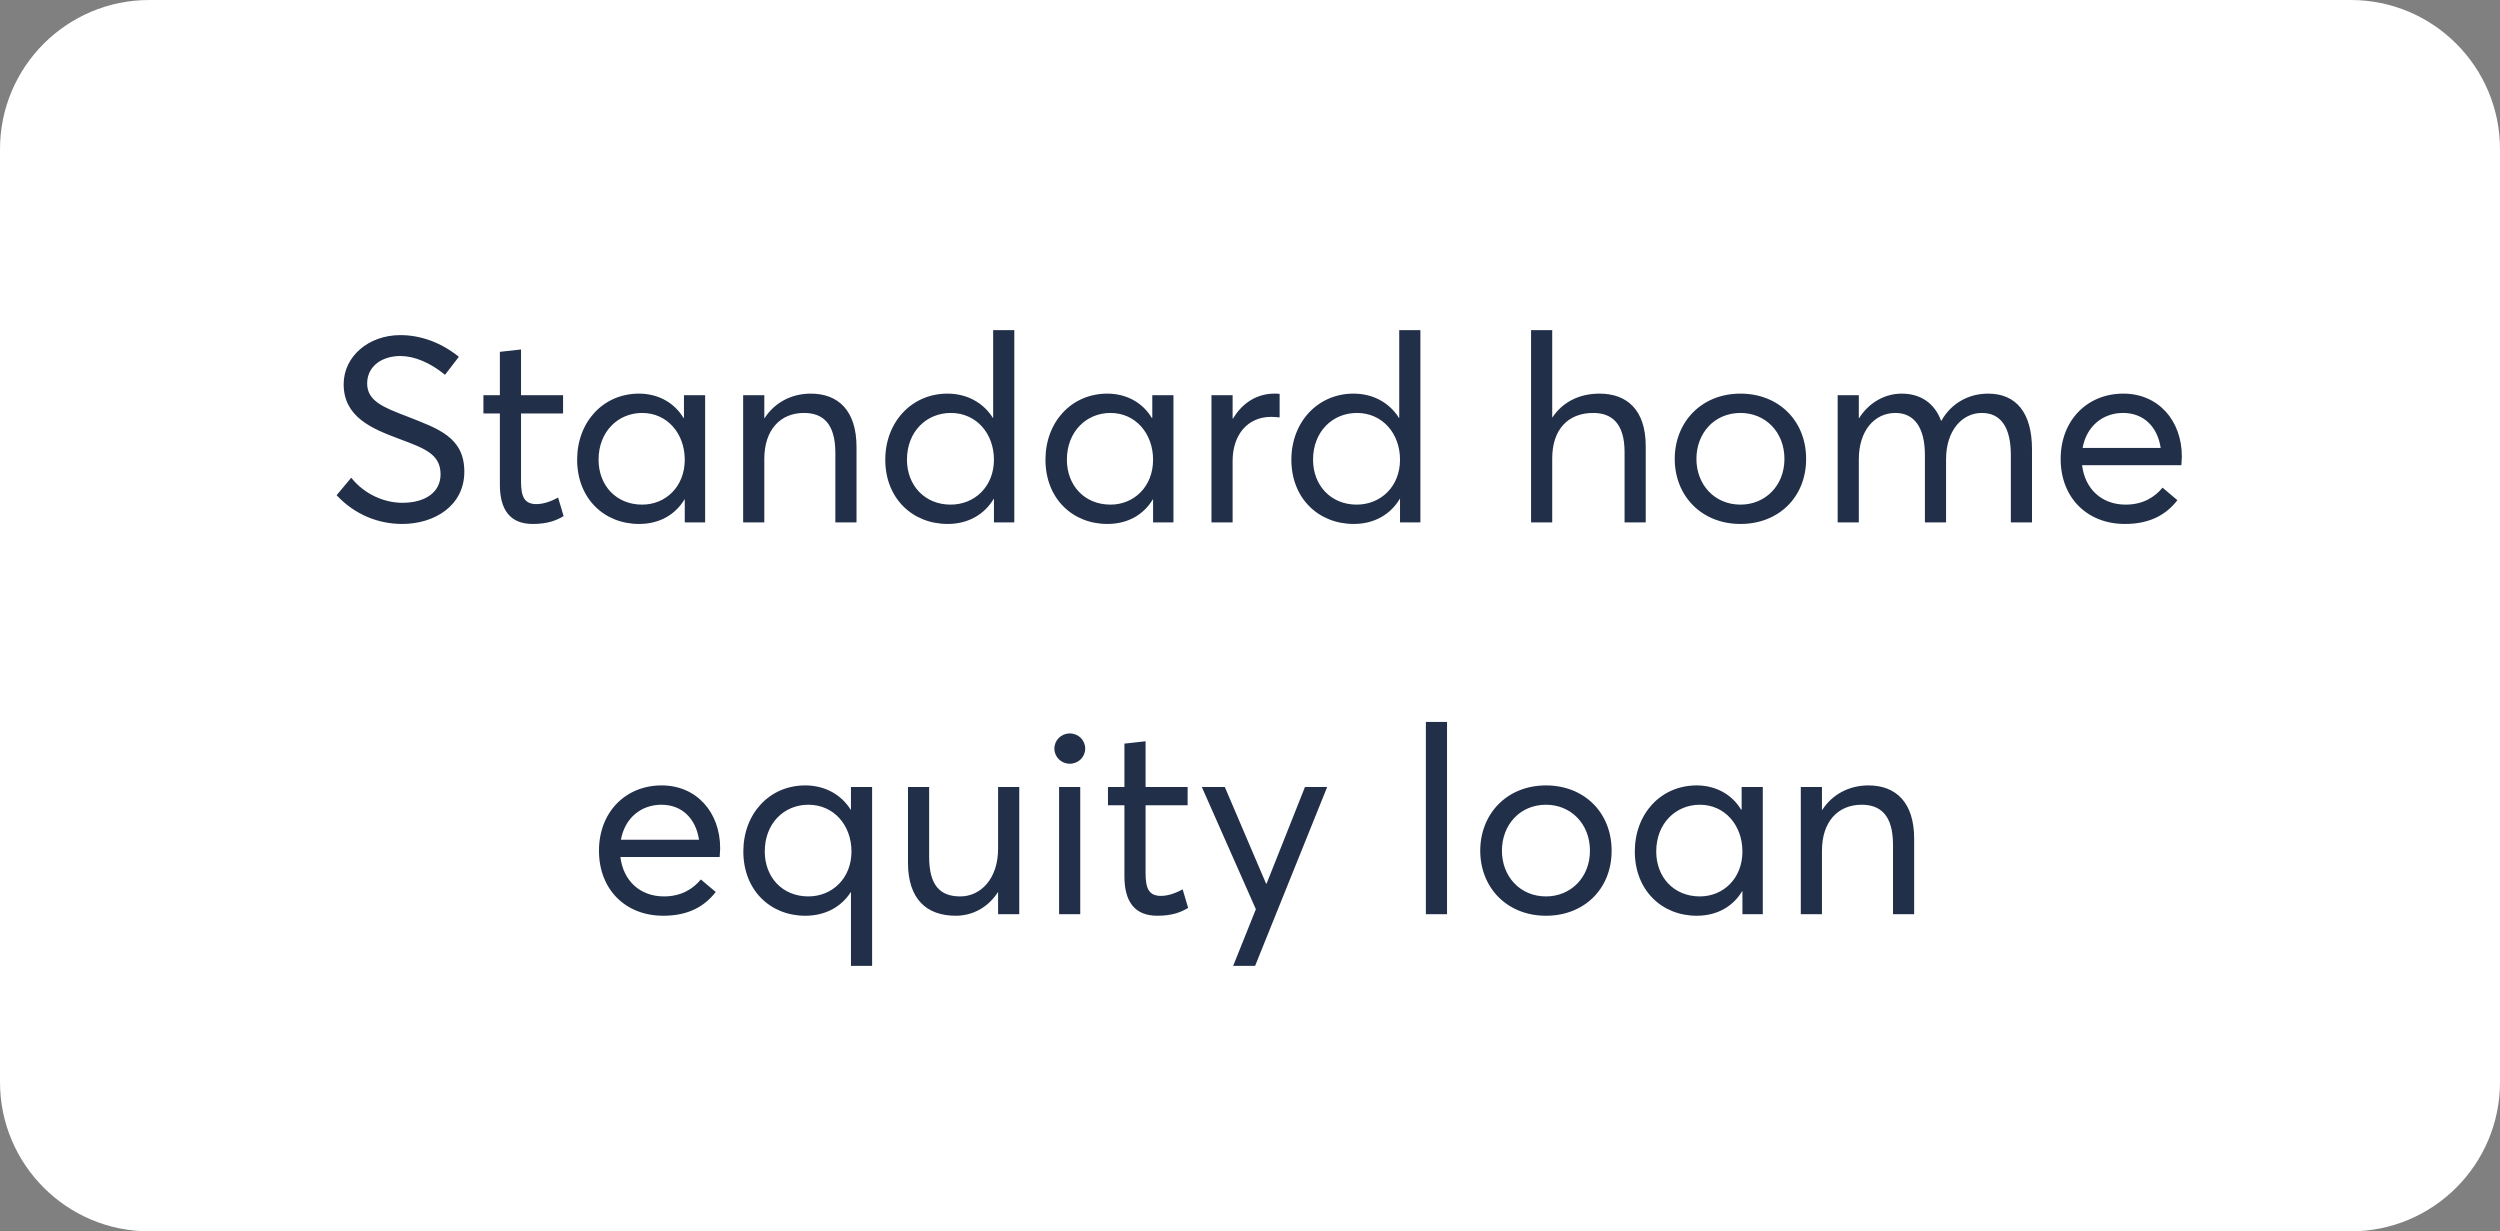
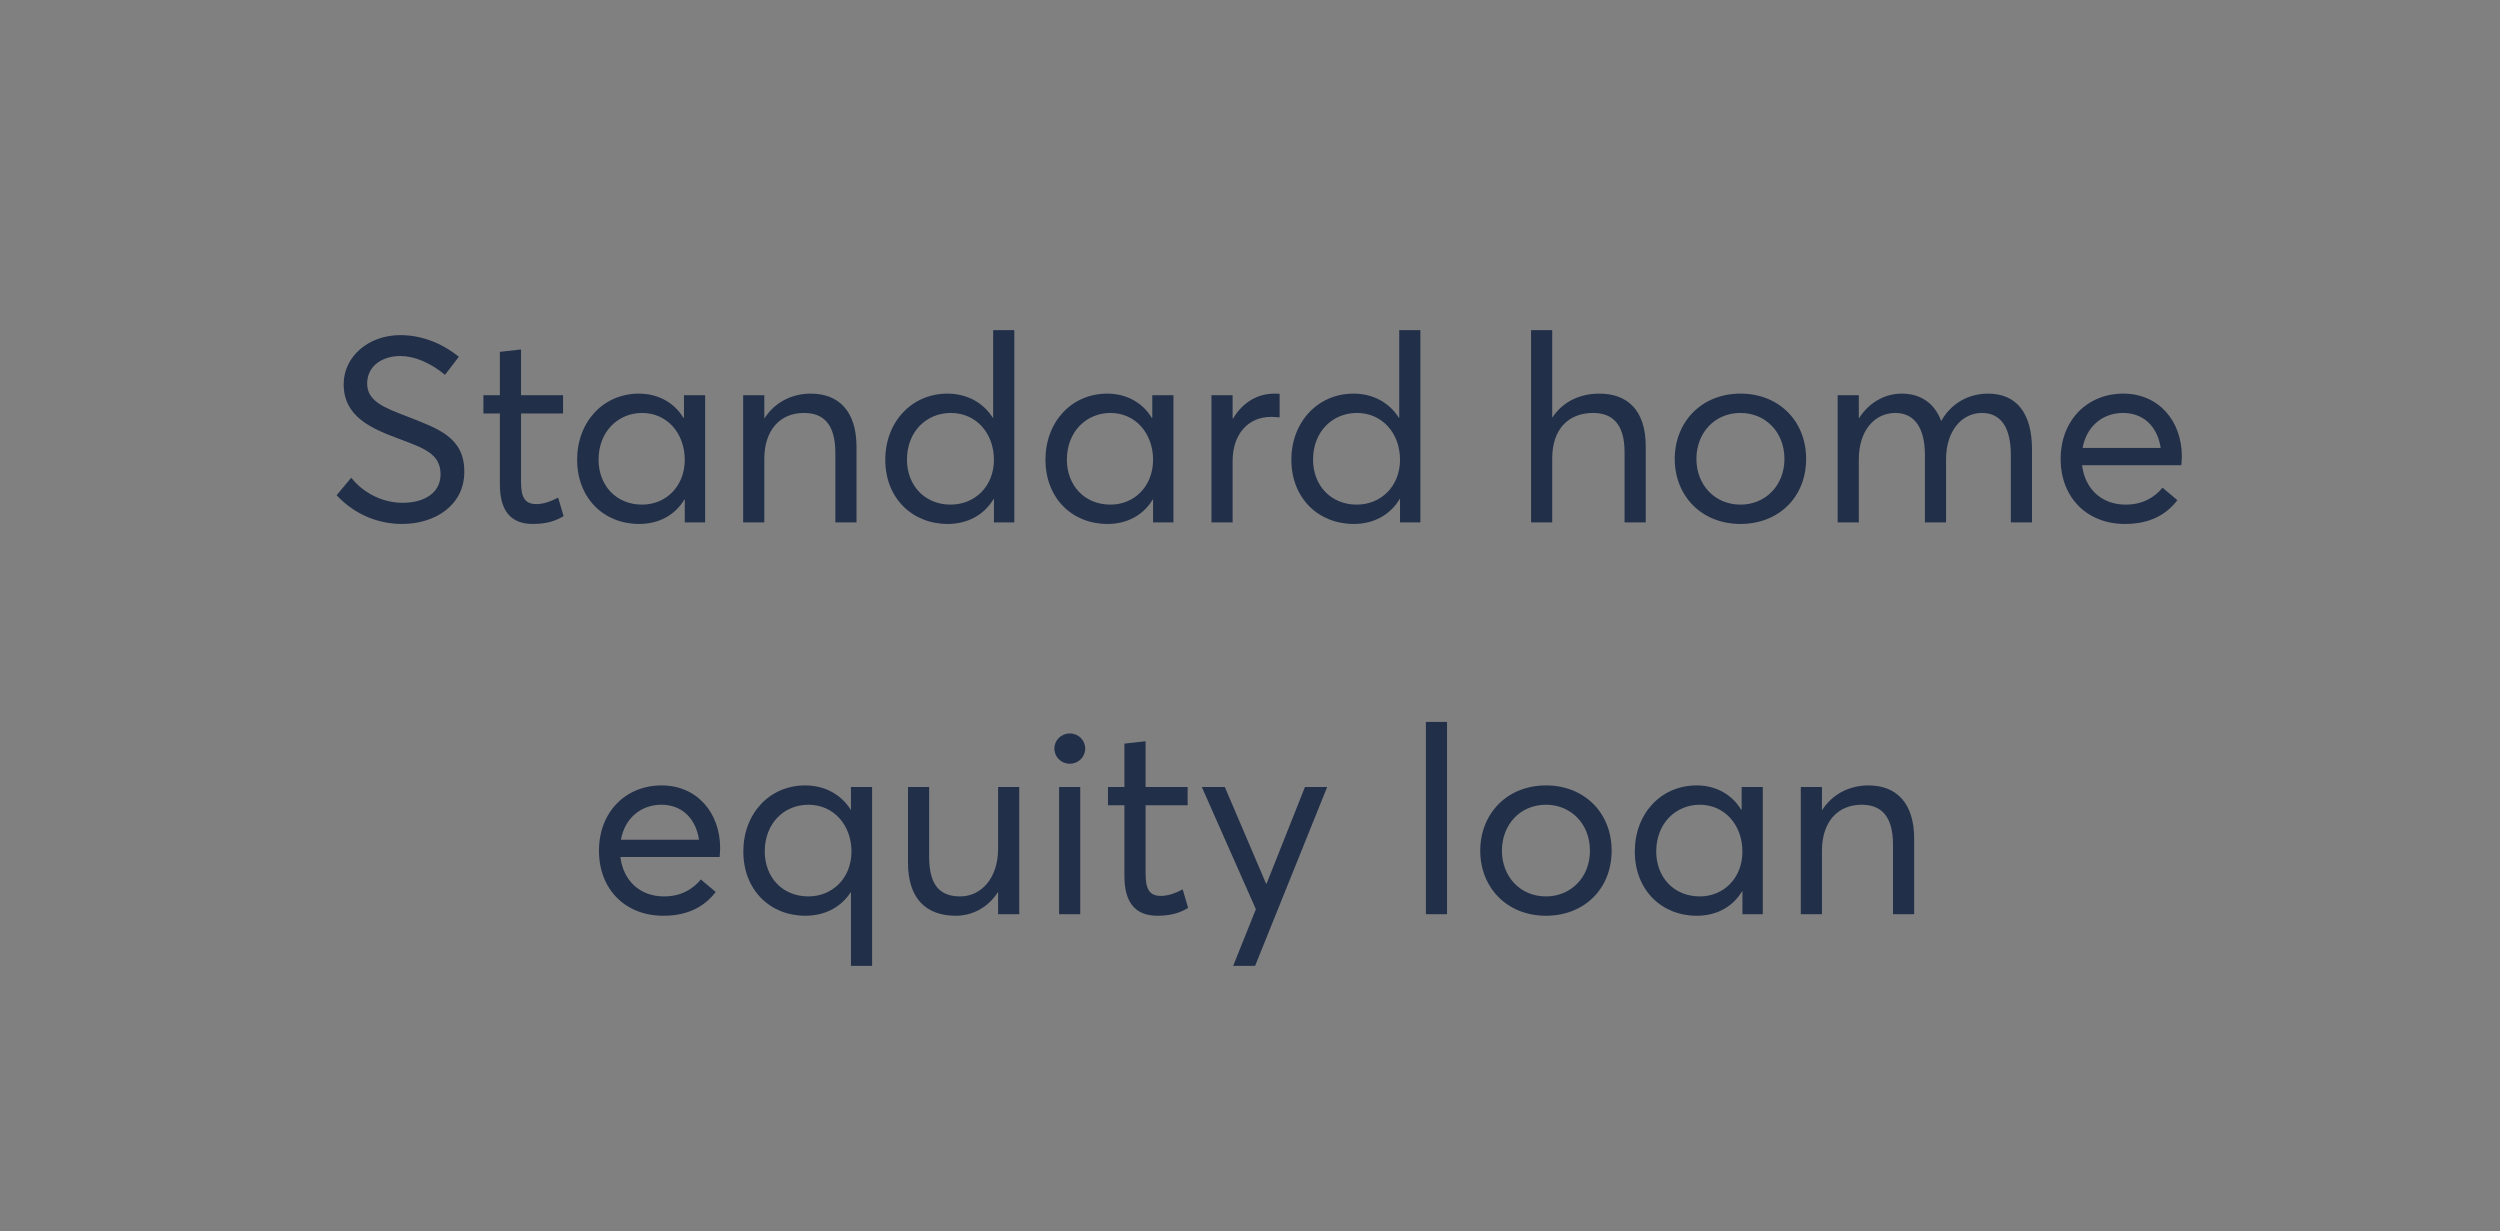
<svg xmlns="http://www.w3.org/2000/svg" width="134" height="66" viewBox="0 0 134 66" fill="none">
  <rect x="0" y="0" width="134" height="66" fill="#808080" stroke="none" />
-   <path d="M0 8C0 3.582 3.582 0 8 0H126C130.418 0 134 3.582 134 8V58C134 62.418 130.418 66 126 66H8C3.582 66 0 62.418 0 58V8Z" fill="white" />
  <path d="M21.556 28.084C23.292 28.084 24.888 27.104 24.888 25.284C24.888 23.422 23.474 22.974 21.808 22.316C20.562 21.84 19.666 21.49 19.68 20.538C19.694 19.586 20.52 19.082 21.458 19.082C22.2 19.082 23.054 19.432 23.852 20.09L24.594 19.124C23.656 18.368 22.564 17.962 21.458 17.962C19.75 17.962 18.42 19.11 18.42 20.594C18.42 22.344 19.918 22.974 21.388 23.52C22.718 24.024 23.614 24.318 23.614 25.424C23.614 26.39 22.788 26.95 21.57 26.95C20.604 26.95 19.54 26.502 18.826 25.606L18.042 26.544C19.036 27.608 20.31 28.084 21.556 28.084ZM28.557 28.084C29.369 28.084 29.831 27.888 30.209 27.664L29.915 26.67C29.579 26.852 29.159 27.02 28.753 27.02C28.109 27.02 27.927 26.628 27.927 25.802V22.162H30.181V21.182H27.927V18.732L26.793 18.858V21.182H25.911V22.162H26.793V25.97C26.793 27.342 27.353 28.084 28.557 28.084ZM34.253 28.084C35.359 28.084 36.199 27.58 36.689 26.768H36.703V28H37.795V21.182H36.661V22.386L36.633 22.4C36.143 21.574 35.261 21.098 34.253 21.098C32.321 21.098 30.935 22.624 30.935 24.64C30.935 26.712 32.377 28.084 34.253 28.084ZM34.421 27.048C33.021 27.048 32.083 26.012 32.083 24.64C32.083 23.128 33.133 22.134 34.421 22.134C35.765 22.134 36.703 23.24 36.703 24.64C36.703 26.082 35.681 27.048 34.421 27.048ZM39.833 28H40.967V24.598C40.967 23.058 41.807 22.134 43.095 22.134C44.089 22.134 44.775 22.68 44.775 24.276V28H45.909V23.954C45.909 22.008 44.929 21.098 43.459 21.098C42.409 21.098 41.513 21.588 40.981 22.414H40.967V21.182H39.833V28ZM50.797 28.084C51.903 28.084 52.771 27.566 53.261 26.74H53.275V28H54.367V17.696H53.233V22.4H53.219C52.701 21.574 51.819 21.098 50.783 21.098C48.865 21.098 47.451 22.624 47.451 24.64C47.451 26.712 48.907 28.084 50.797 28.084ZM50.951 27.048C49.565 27.048 48.613 26.012 48.613 24.64C48.613 23.128 49.663 22.134 50.965 22.134C52.337 22.134 53.275 23.24 53.275 24.64C53.275 26.082 52.239 27.048 50.951 27.048ZM59.355 28.084C60.461 28.084 61.301 27.58 61.791 26.768H61.805V28H62.897V21.182H61.763V22.386L61.735 22.4C61.245 21.574 60.363 21.098 59.355 21.098C57.423 21.098 56.037 22.624 56.037 24.64C56.037 26.712 57.479 28.084 59.355 28.084ZM59.523 27.048C58.123 27.048 57.185 26.012 57.185 24.64C57.185 23.128 58.235 22.134 59.523 22.134C60.867 22.134 61.805 23.24 61.805 24.64C61.805 26.082 60.783 27.048 59.523 27.048ZM64.934 28H66.068V24.71C66.068 23.338 66.838 22.344 68.14 22.344C68.252 22.344 68.42 22.358 68.588 22.372V21.112C68.49 21.098 68.406 21.098 68.308 21.098C67.37 21.098 66.586 21.602 66.096 22.428H66.068V21.182H64.934V28ZM72.563 28.084C73.669 28.084 74.537 27.566 75.027 26.74H75.041V28H76.133V17.696H74.999V22.4H74.985C74.467 21.574 73.585 21.098 72.549 21.098C70.631 21.098 69.217 22.624 69.217 24.64C69.217 26.712 70.673 28.084 72.563 28.084ZM72.717 27.048C71.331 27.048 70.379 26.012 70.379 24.64C70.379 23.128 71.429 22.134 72.731 22.134C74.103 22.134 75.041 23.24 75.041 24.64C75.041 26.082 74.005 27.048 72.717 27.048ZM82.065 28H83.199V24.57C83.199 23.03 84.039 22.134 85.397 22.134C86.391 22.134 87.077 22.694 87.077 24.234V28H88.211V23.912C88.211 21.966 87.203 21.098 85.733 21.098C84.641 21.098 83.745 21.56 83.213 22.372H83.199V17.696H82.065V28ZM93.294 28.084C95.31 28.084 96.808 26.67 96.808 24.598C96.808 22.526 95.31 21.098 93.294 21.098C91.18 21.098 89.766 22.638 89.766 24.598C89.766 26.558 91.18 28.084 93.294 28.084ZM93.294 27.048C91.88 27.048 90.928 25.956 90.928 24.598C90.928 23.24 91.866 22.134 93.294 22.134C94.61 22.134 95.646 23.142 95.646 24.598C95.646 26.054 94.596 27.048 93.294 27.048ZM98.499 28H99.633V24.612C99.633 23.086 100.473 22.134 101.593 22.134C102.615 22.134 103.175 22.932 103.175 24.388V28H104.309V24.612C104.309 23.086 105.163 22.134 106.227 22.134C107.263 22.134 107.781 22.932 107.781 24.388V28H108.915V24.08C108.915 22.134 108.075 21.098 106.563 21.098C105.499 21.098 104.575 21.63 104.057 22.554H104.043C103.693 21.616 102.951 21.098 101.929 21.098C101.019 21.098 100.165 21.588 99.647 22.414H99.633V21.182H98.499V28ZM116.947 24.472C116.947 22.526 115.673 21.098 113.811 21.098C111.865 21.098 110.451 22.54 110.451 24.598C110.451 26.684 111.879 28.084 113.895 28.084C115.267 28.084 116.121 27.566 116.709 26.81L115.911 26.138C115.491 26.656 114.847 27.048 113.937 27.048C112.649 27.048 111.753 26.208 111.599 24.934H116.919C116.919 24.85 116.947 24.654 116.947 24.472ZM113.797 22.134C114.917 22.134 115.645 22.89 115.813 24.01H111.627C111.837 22.848 112.705 22.134 113.797 22.134ZM38.601 45.472C38.601 43.526 37.327 42.098 35.465 42.098C33.519 42.098 32.105 43.54 32.105 45.598C32.105 47.684 33.533 49.084 35.549 49.084C36.921 49.084 37.775 48.566 38.363 47.81L37.565 47.138C37.145 47.656 36.501 48.048 35.591 48.048C34.303 48.048 33.407 47.208 33.253 45.934H38.573C38.573 45.85 38.601 45.654 38.601 45.472ZM35.451 43.134C36.571 43.134 37.299 43.89 37.467 45.01H33.281C33.491 43.848 34.359 43.134 35.451 43.134ZM45.611 51.772H46.745V42.182H45.611V43.4H45.597C45.079 42.574 44.197 42.098 43.161 42.098C41.229 42.098 39.843 43.624 39.843 45.64C39.843 47.712 41.285 49.084 43.161 49.084C44.239 49.084 45.093 48.608 45.597 47.824H45.611V51.772ZM43.329 48.048C41.929 48.048 40.991 47.012 40.991 45.64C40.991 44.128 42.027 43.134 43.329 43.134C44.701 43.134 45.639 44.24 45.639 45.64C45.639 47.082 44.603 48.048 43.329 48.048ZM51.23 49.084C52.126 49.084 52.966 48.636 53.484 47.824H53.498V49H54.632V42.182H53.498V45.486C53.498 47.11 52.56 48.048 51.468 48.048C50.39 48.048 49.802 47.46 49.802 45.92V42.182H48.668V46.242C48.668 48.188 49.662 49.084 51.23 49.084ZM57.341 40.936C57.803 40.936 58.167 40.572 58.167 40.124C58.167 39.676 57.803 39.312 57.341 39.312C56.879 39.312 56.515 39.676 56.515 40.124C56.515 40.572 56.879 40.936 57.341 40.936ZM56.767 49H57.901V42.182H56.767V49ZM62.033 49.084C62.845 49.084 63.307 48.888 63.685 48.664L63.391 47.67C63.055 47.852 62.635 48.02 62.229 48.02C61.585 48.02 61.403 47.628 61.403 46.802V43.162H63.657V42.182H61.403V39.732L60.269 39.858V42.182H59.387V43.162H60.269V46.97C60.269 48.342 60.829 49.084 62.033 49.084ZM66.097 51.772H67.273L71.137 42.182H69.947L67.889 47.362H67.861L65.649 42.182H64.417L67.315 48.734L66.097 51.772ZM76.427 49H77.561V38.696H76.427V49ZM82.869 49.084C84.885 49.084 86.383 47.67 86.383 45.598C86.383 43.526 84.885 42.098 82.869 42.098C80.755 42.098 79.341 43.638 79.341 45.598C79.341 47.558 80.755 49.084 82.869 49.084ZM82.869 48.048C81.455 48.048 80.503 46.956 80.503 45.598C80.503 44.24 81.441 43.134 82.869 43.134C84.185 43.134 85.221 44.142 85.221 45.598C85.221 47.054 84.171 48.048 82.869 48.048ZM90.944 49.084C92.05 49.084 92.89 48.58 93.38 47.768H93.394V49H94.486V42.182H93.352V43.386L93.324 43.4C92.834 42.574 91.952 42.098 90.944 42.098C89.012 42.098 87.626 43.624 87.626 45.64C87.626 47.712 89.068 49.084 90.944 49.084ZM91.112 48.048C89.712 48.048 88.774 47.012 88.774 45.64C88.774 44.128 89.824 43.134 91.112 43.134C92.456 43.134 93.394 44.24 93.394 45.64C93.394 47.082 92.372 48.048 91.112 48.048ZM96.523 49H97.657V45.598C97.657 44.058 98.497 43.134 99.785 43.134C100.779 43.134 101.465 43.68 101.465 45.276V49H102.599V44.954C102.599 43.008 101.619 42.098 100.149 42.098C99.099 42.098 98.203 42.588 97.671 43.414H97.657V42.182H96.523V49Z" fill="#212F49" />
</svg>